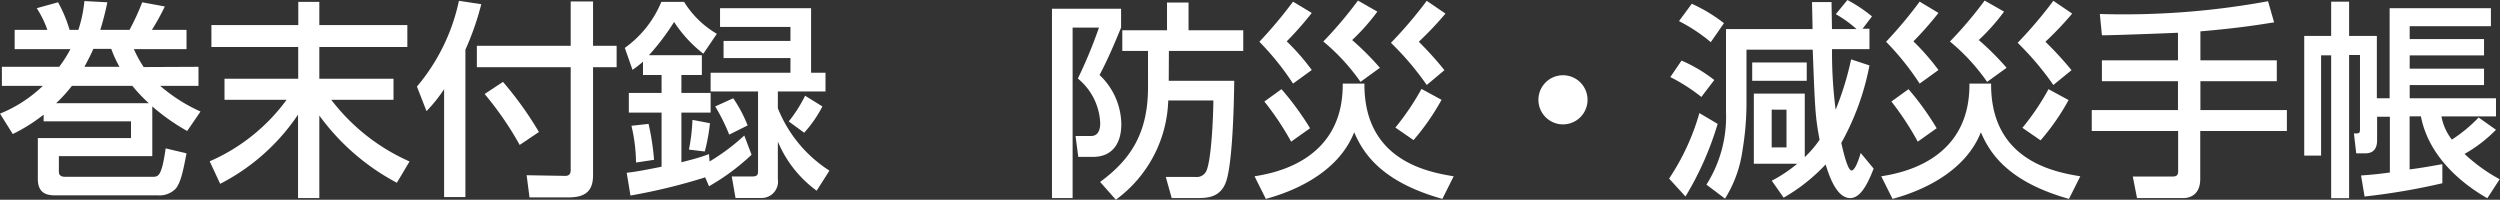
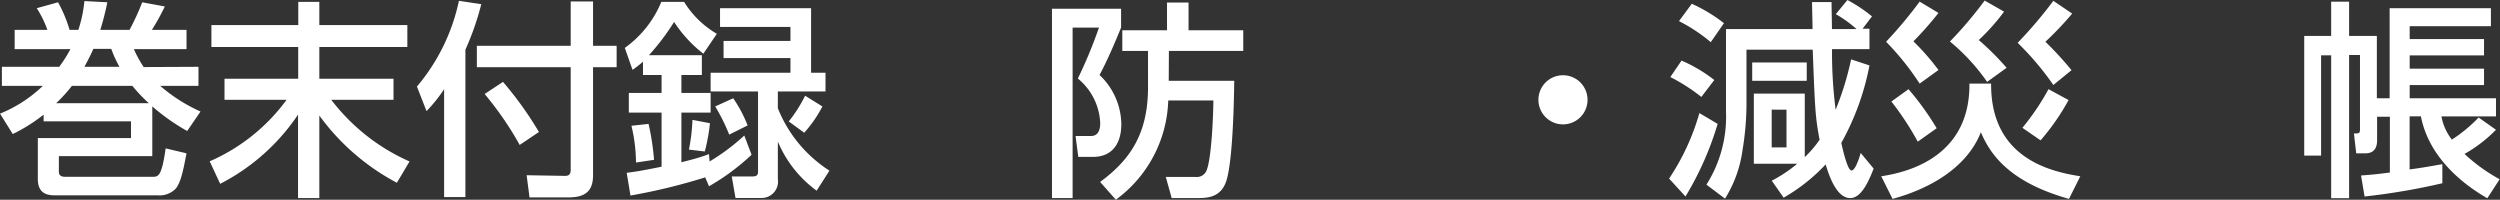
<svg xmlns="http://www.w3.org/2000/svg" viewBox="0 0 305.33 24.39">
  <rect x="0" y="0" width="305.33" height="24.39" fill="#333333" stroke="none" />
  <defs>
    <style>.cls-1{fill:#fff;}</style>
  </defs>
  <title>アセット 4</title>
  <g id="レイヤー_2" data-name="レイヤー 2">
    <g id="家庭">
      <path class="cls-1" d="M24.24,8.16v2.33H19.57a19.88,19.88,0,0,0,4.92,3.13L22.86,16a25.75,25.75,0,0,1-4.26-3v6.07H7.19V21c0,.41.29.59.72.59H18.65c.66,0,1.1,0,1.58-3.47l2.55.61c-.38,1.94-.66,3.5-1.32,4.31a2.73,2.73,0,0,1-2.12.82H6.91c-.84,0-2.29,0-2.29-2v-5H16V14.82H5.33V14a20.63,20.63,0,0,1-3.77,2.37L0,13.88a16.44,16.44,0,0,0,5.23-3.39h-5V8.16h7A15.61,15.61,0,0,0,8.6,6H1.79V3.65h4A12.93,12.93,0,0,0,4.49,1L7.09.28A16.57,16.57,0,0,1,8.5,3.65H9.57A16.35,16.35,0,0,0,10.31.13l2.8.15a34.7,34.7,0,0,1-.86,3.37h3.57A30.21,30.21,0,0,0,17.37.28l2.76.51a27.81,27.81,0,0,1-1.58,2.86h4.23V6H16.35a14.07,14.07,0,0,0,1.2,2.19ZM18.17,12.6a19.05,19.05,0,0,1-2-2.11H8.78A18.21,18.21,0,0,1,6.86,12.6ZM14.59,8.16a14.21,14.21,0,0,1-1-2.19H11.4c-.3.69-.53,1.15-1.09,2.19Z" />
      <path class="cls-1" d="M25.82,3.06H36.43V.23H39V3.06H49.75V5.74H39V9.62h9.06v2.57h-7.6a24.4,24.4,0,0,0,9.56,7.53l-1.55,2.6A27.76,27.76,0,0,1,39,14.11V24.19h-2.6V14a25.43,25.43,0,0,1-9.51,8.45L25.61,19.7A22.94,22.94,0,0,0,35,12.19H27.42V9.62h9V5.74H25.82Z" />
      <path class="cls-1" d="M54.24,10.89a17.74,17.74,0,0,1-2.15,2.68l-1.17-3A23.84,23.84,0,0,0,56.05.1l2.73.41a33.58,33.58,0,0,1-1.94,5.56v18h-2.6ZM69.7.18h2.73V5.59h2.88V8.21H72.43V21.4c0,1.84-.84,2.71-3,2.71H64.67l-.35-2.71,4.72.08c.61,0,.66-.43.66-.74V8.21H58.24V5.59H69.7ZM61.43,10a42.85,42.85,0,0,1,4.39,6.12l-2.35,1.58a39.75,39.75,0,0,0-4.28-6.22Z" />
      <path class="cls-1" d="M86.13,21.66A71.24,71.24,0,0,1,77,23.88l-.46-2.78c.89-.1,1.74-.23,4.26-.74V13.75h-4v-2.4h4V9.16H78.53V7.53a12,12,0,0,1-1.28,1l-.94-2.68A13,13,0,0,0,80.77.23h2.78a11.53,11.53,0,0,0,4,3.9L85.9,6.56a15.93,15.93,0,0,1-3.57-3.88,28.89,28.89,0,0,1-3.07,4.06h6.46V9.16h-2.5v2.19h3.57v2.4H83.22v6.07c1.81-.46,2.47-.66,3.37-1l.07.9a24.92,24.92,0,0,0,4.24-3.17l.89,2.35a27.31,27.31,0,0,1-5.2,3.85Zm-6.92-6.53a30.56,30.56,0,0,1,.67,4.39l-2.2.33a20.39,20.39,0,0,0-.56-4.49Zm7.5-.08a24,24,0,0,1-.63,3.45l-1.94-.23a22.29,22.29,0,0,0,.43-3.63ZM99.06,1V8.88h1.76v2.29H95v2.05a16.16,16.16,0,0,0,6.3,7.62l-1.56,2.45a14.23,14.23,0,0,1-4.74-6v4.59a2,2,0,0,1-2,2.3H89.83l-.46-2.63h2.5c.59,0,.71-.18.71-.61V11.17H86.79V8.88h9.75V7.09H88.37V5h8.17V3.29h-8.6V1ZM89.55,12a16.49,16.49,0,0,1,1.76,3.32l-2.25,1.12A23.22,23.22,0,0,0,87.35,13Zm10.89,1a15.17,15.17,0,0,1-2.22,3.21l-1.89-1.38a16.85,16.85,0,0,0,2-3.14Z" />
      <path class="cls-1" d="M128.48,1.07h8.44v2.3c-.36.86-1.45,3.59-2.63,5.79a8.4,8.4,0,0,1,2.66,6c0,2.35-1.1,4-3.45,4h-1.81l-.33-2.55h1.89c1.09,0,1.12-1.17,1.12-1.61a7.43,7.43,0,0,0-2.73-5.41,56.94,56.94,0,0,0,2.58-6.22H131V24.19h-2.52Zm14.26,8.8h8c-.06,5.05-.34,10.23-.95,12.17-.66,2.12-2.37,2.15-3.6,2.15H143.1l-.72-2.58H146a1.29,1.29,0,0,0,1.3-.66c.66-1.23.89-7,.89-8.68h-5.51a15.59,15.59,0,0,1-6.4,12.12l-1.92-2.17c3.65-2.68,5.85-5.87,5.85-11.56V6.22h-3.14V3.7h5.46V.31h2.63V3.7h6.68V6.22h-9.08Z" />
-       <path class="cls-1" d="M153.22,21.53c2.17-.35,10.87-1.78,10.77-11.32h2.65c-.07,9.33,7.63,10.79,10.9,11.32l-1.38,2.76c-7.48-2.09-9.7-5.62-10.77-8.14-1.68,4.29-6.17,6.89-10.79,8.14Zm4.7-11.32a33,33,0,0,0-4.11-5.11A53.09,53.09,0,0,0,157.92.2l2.29,1.38a39.69,39.69,0,0,1-3.06,3.47,27.51,27.51,0,0,1,3.06,3.5Zm-.23,7.09a34.65,34.65,0,0,0-3.27-4.9l2.09-1.51A35.49,35.49,0,0,1,160,15.66ZM166.16,10a24.74,24.74,0,0,0-4.54-4.93,49.44,49.44,0,0,0,4.23-5l2.37,1.35a25.41,25.41,0,0,1-3.08,3.47,34.28,34.28,0,0,1,3.39,3.39Zm8.09.38a34.85,34.85,0,0,0-4.37-5.15A52.09,52.09,0,0,0,174.25.1l2.29,1.56a41.44,41.44,0,0,1-3.26,3.44,40.13,40.13,0,0,1,3.13,3.47Zm-3.83,5.2a31.13,31.13,0,0,0,3.19-4.72l2.45,1.33a29,29,0,0,1-3.42,4.92Z" />
-       <path class="cls-1" d="M193.89,12.19a3,3,0,1,1-3-3A3,3,0,0,1,193.89,12.19Z" />
+       <path class="cls-1" d="M193.89,12.19a3,3,0,1,1-3-3A3,3,0,0,1,193.89,12.19" />
      <path class="cls-1" d="M209.78,15.13A38,38,0,0,1,205.85,24l-2-2.19a28.23,28.23,0,0,0,3.7-8ZM205.37,7.4a18.22,18.22,0,0,1,4,2.37l-1.58,2.07A22.13,22.13,0,0,0,204,9.41ZM206.62.46a19.13,19.13,0,0,1,3.93,2.37l-1.61,2.32a20.23,20.23,0,0,0-3.88-2.57Zm13.8,18.73a13.11,13.11,0,0,0,1.81-2.12c-.53-2.83-.56-3.68-.84-11H213.3v6.91a35.15,35.15,0,0,1-.48,5.34,15,15,0,0,1-2.14,5.94l-2.27-1.71a15.45,15.45,0,0,0,2.39-8.88V3.55h10.57c0-.64-.06-2.81-.06-3.3h2.38c0,.46.05,2.79.05,3.3h3a14.39,14.39,0,0,0-2.53-1.82L225.63,0a18.32,18.32,0,0,1,3,2l-1.15,1.51h.84V6h-4.57a54.35,54.35,0,0,0,.44,7.4,36,36,0,0,0,1.89-6.15l2.24.74a31.42,31.42,0,0,1-3.44,9.47c.2.86.76,3.36,1.25,3.36s1-1.71,1.12-2.14l1.58,1.91c-.89,2.35-1.78,3.6-2.86,3.6-1.65,0-2.55-2.63-3-4.11a21.78,21.78,0,0,1-5.13,4.06l-1.45-2.07A17.5,17.5,0,0,0,219.5,20h-5.3V11.43h6.22ZM214,7.63h6.66V9.87H214Zm2.38,5.76V18h1.81V13.39Z" />
      <path class="cls-1" d="M229.76,21.53c2.17-.35,10.87-1.78,10.77-11.32h2.65c-.08,9.33,7.63,10.79,10.89,11.32l-1.38,2.76c-7.47-2.09-9.69-5.62-10.76-8.14-1.69,4.29-6.18,6.89-10.79,8.14Zm4.69-11.32a32.61,32.61,0,0,0-4.1-5.11,52.47,52.47,0,0,0,4.1-4.9l2.3,1.38a41.42,41.42,0,0,1-3.06,3.47,29.2,29.2,0,0,1,3.06,3.5Zm-.23,7.09A35.18,35.18,0,0,0,231,12.4l2.09-1.51a34.55,34.55,0,0,1,3.44,4.77ZM242.69,10a24.39,24.39,0,0,0-4.54-4.93,48.51,48.51,0,0,0,4.24-5l2.37,1.35a24.92,24.92,0,0,1-3.09,3.47,33.13,33.13,0,0,1,3.4,3.39Zm8.09.38a35,35,0,0,0-4.36-5.15A53.22,53.22,0,0,0,250.78.1l2.3,1.56a40.44,40.44,0,0,1-3.27,3.44A42.28,42.28,0,0,1,253,8.57ZM247,15.61a29.72,29.72,0,0,0,3.19-4.72l2.45,1.33a27.86,27.86,0,0,1-3.42,4.92Z" />
-       <path class="cls-1" d="M266,4c-1.33.06-7.83.31-9.29.31l-.25-2.6A97.41,97.41,0,0,0,277,.15l.74,2.58c-1.58.25-4.34.71-9,1.1V7.37h9.33V9.92h-9.33v3.52h10.56V16H268.72v5.86c0,2.27-1.76,2.33-2,2.33H261l-.52-2.63h4.78c.33,0,.76,0,.76-.59V16H255.47V13.44H266V9.92h-9.29V7.37H266Z" />
      <path class="cls-1" d="M288.36,21.43c1.1-.08,1.79-.13,3.52-.36V14.26h-1.56v2.88c0,1.59-1.12,1.59-1.55,1.59h-1l-.28-2.43c.66,0,.74,0,.74-.58v-9h-1.33V24.21h-2.19V6.76h-1.23V19h-2.06V4.39h3.29V.2h2.19V4.39h3.39V12h1.56V1h12.37v2.2h-9.92V4.77h9.08v2h-9.08V8.39h9.08v2h-9.08V12h10.54v2.22h-6.66a6.46,6.46,0,0,0,1.27,2.83,17.92,17.92,0,0,0,3.27-2.7l2.12,1.5A17.19,17.19,0,0,1,301,18.8a20.64,20.64,0,0,0,4.29,3.09l-1.51,2.32c-3-1.71-7.14-5-8.11-10h-1.38v6.48c1.58-.2,2.78-.43,4-.64v2.33A80.65,80.65,0,0,1,288.79,24Z" />
    </g>
  </g>
</svg>